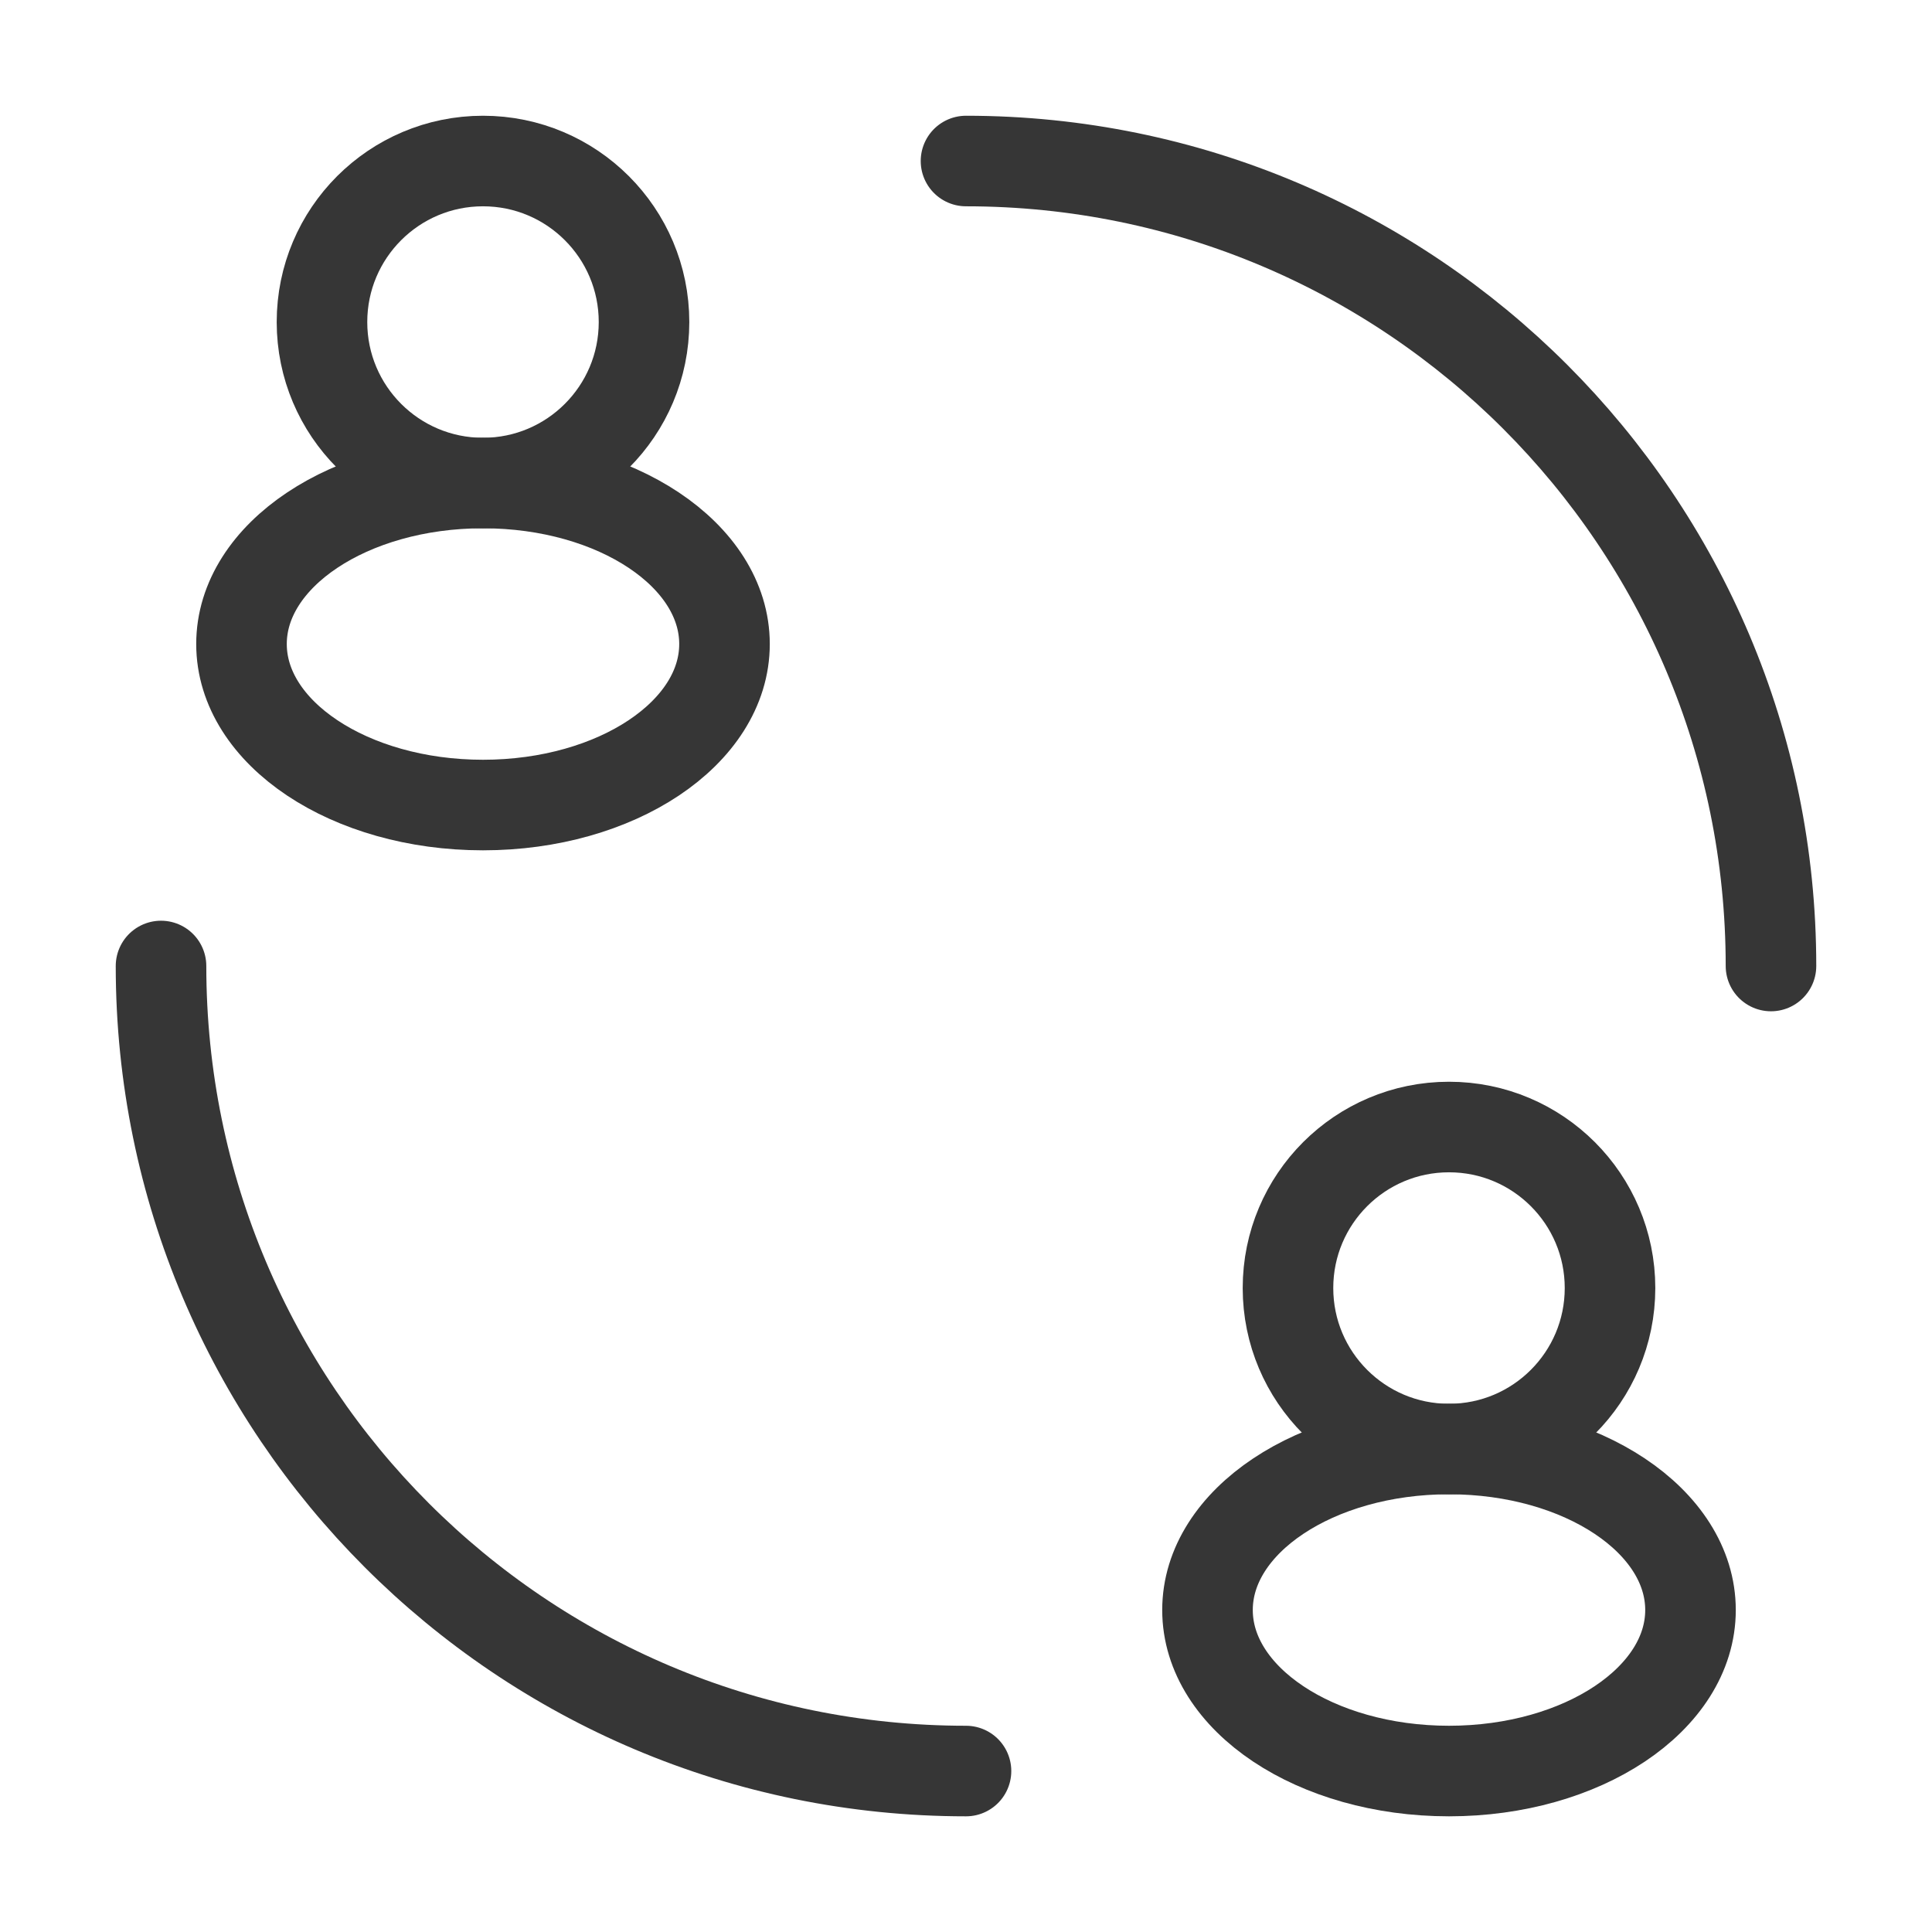
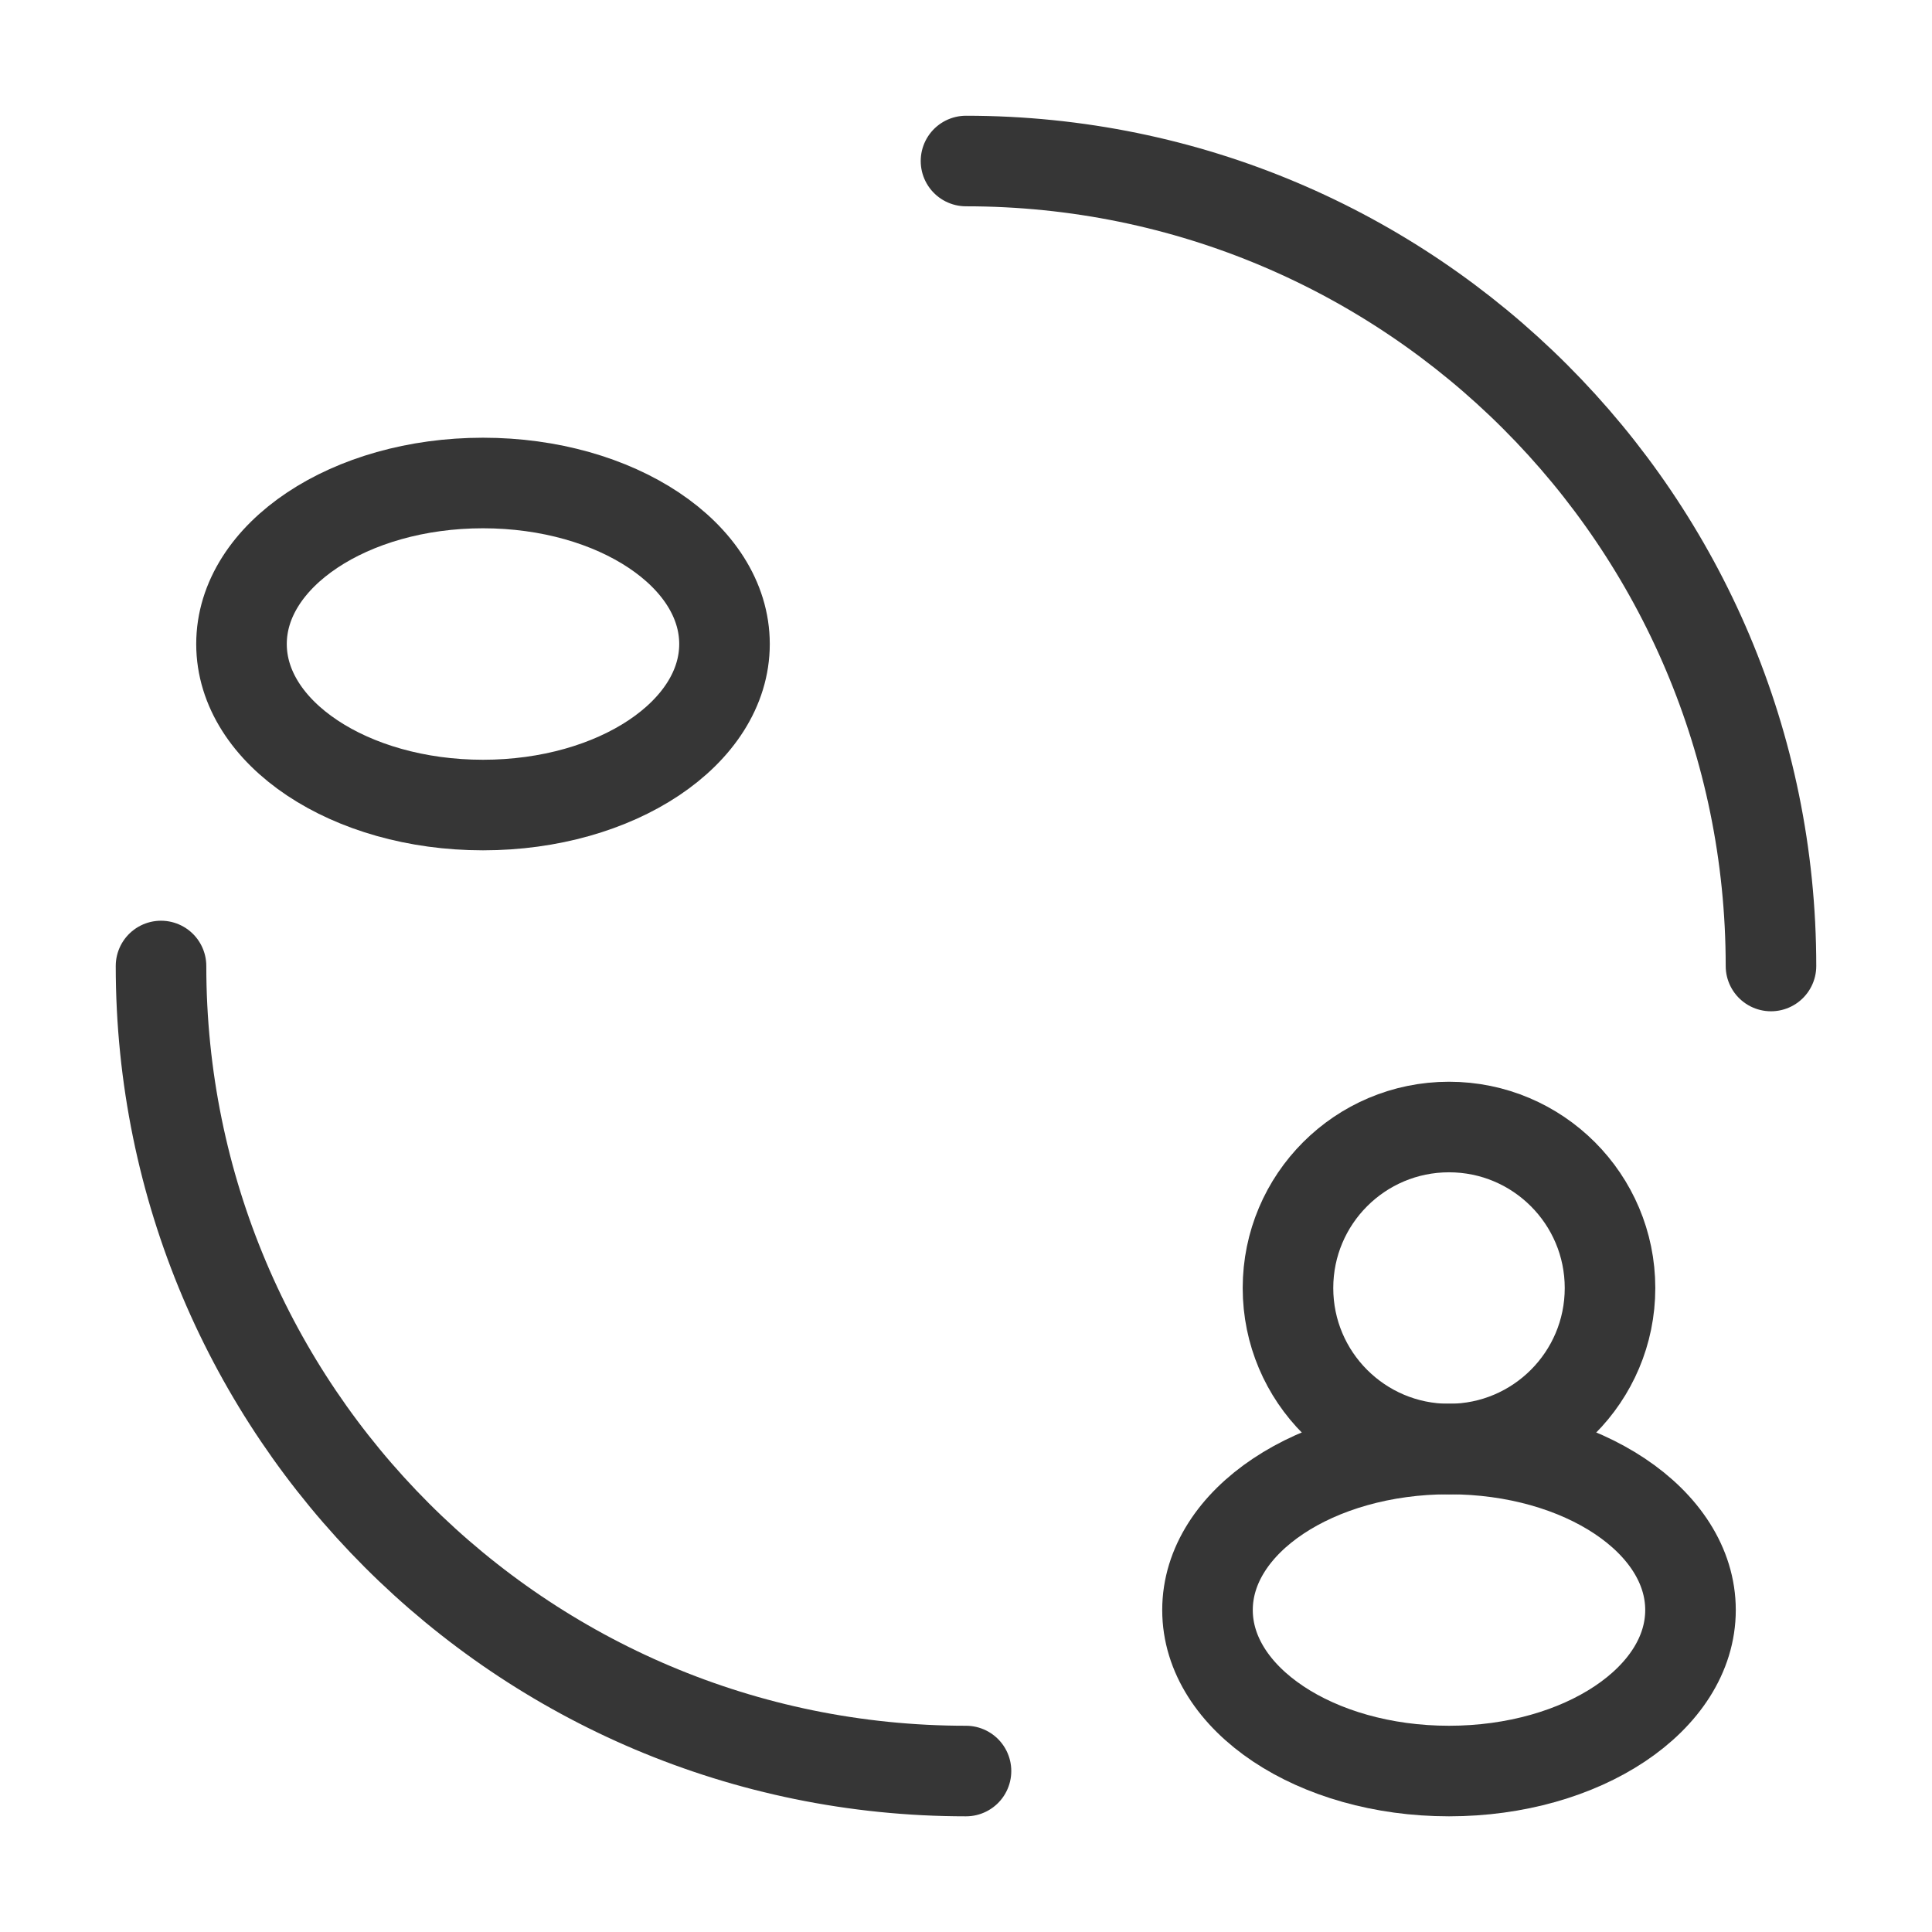
<svg xmlns="http://www.w3.org/2000/svg" width="32" height="32" viewBox="0 0 32 32" fill="none">
-   <circle cx="8" cy="5.334" r="2.667" stroke="#363636" stroke-width="1.5" />
  <ellipse cx="8" cy="10.667" rx="4" ry="2.667" stroke="#363636" stroke-width="1.5" />
  <circle cx="24" cy="21.334" r="2.667" stroke="#363636" stroke-width="1.5" />
  <path d="M29.333 16C29.333 8.637 23.364 2.667 16 2.667M16 29.334C8.636 29.334 2.667 23.364 2.667 16" stroke="#363636" stroke-width="1.5" stroke-linecap="round" />
  <ellipse cx="24" cy="26.667" rx="4" ry="2.667" stroke="#363636" stroke-width="1.5" />
</svg>